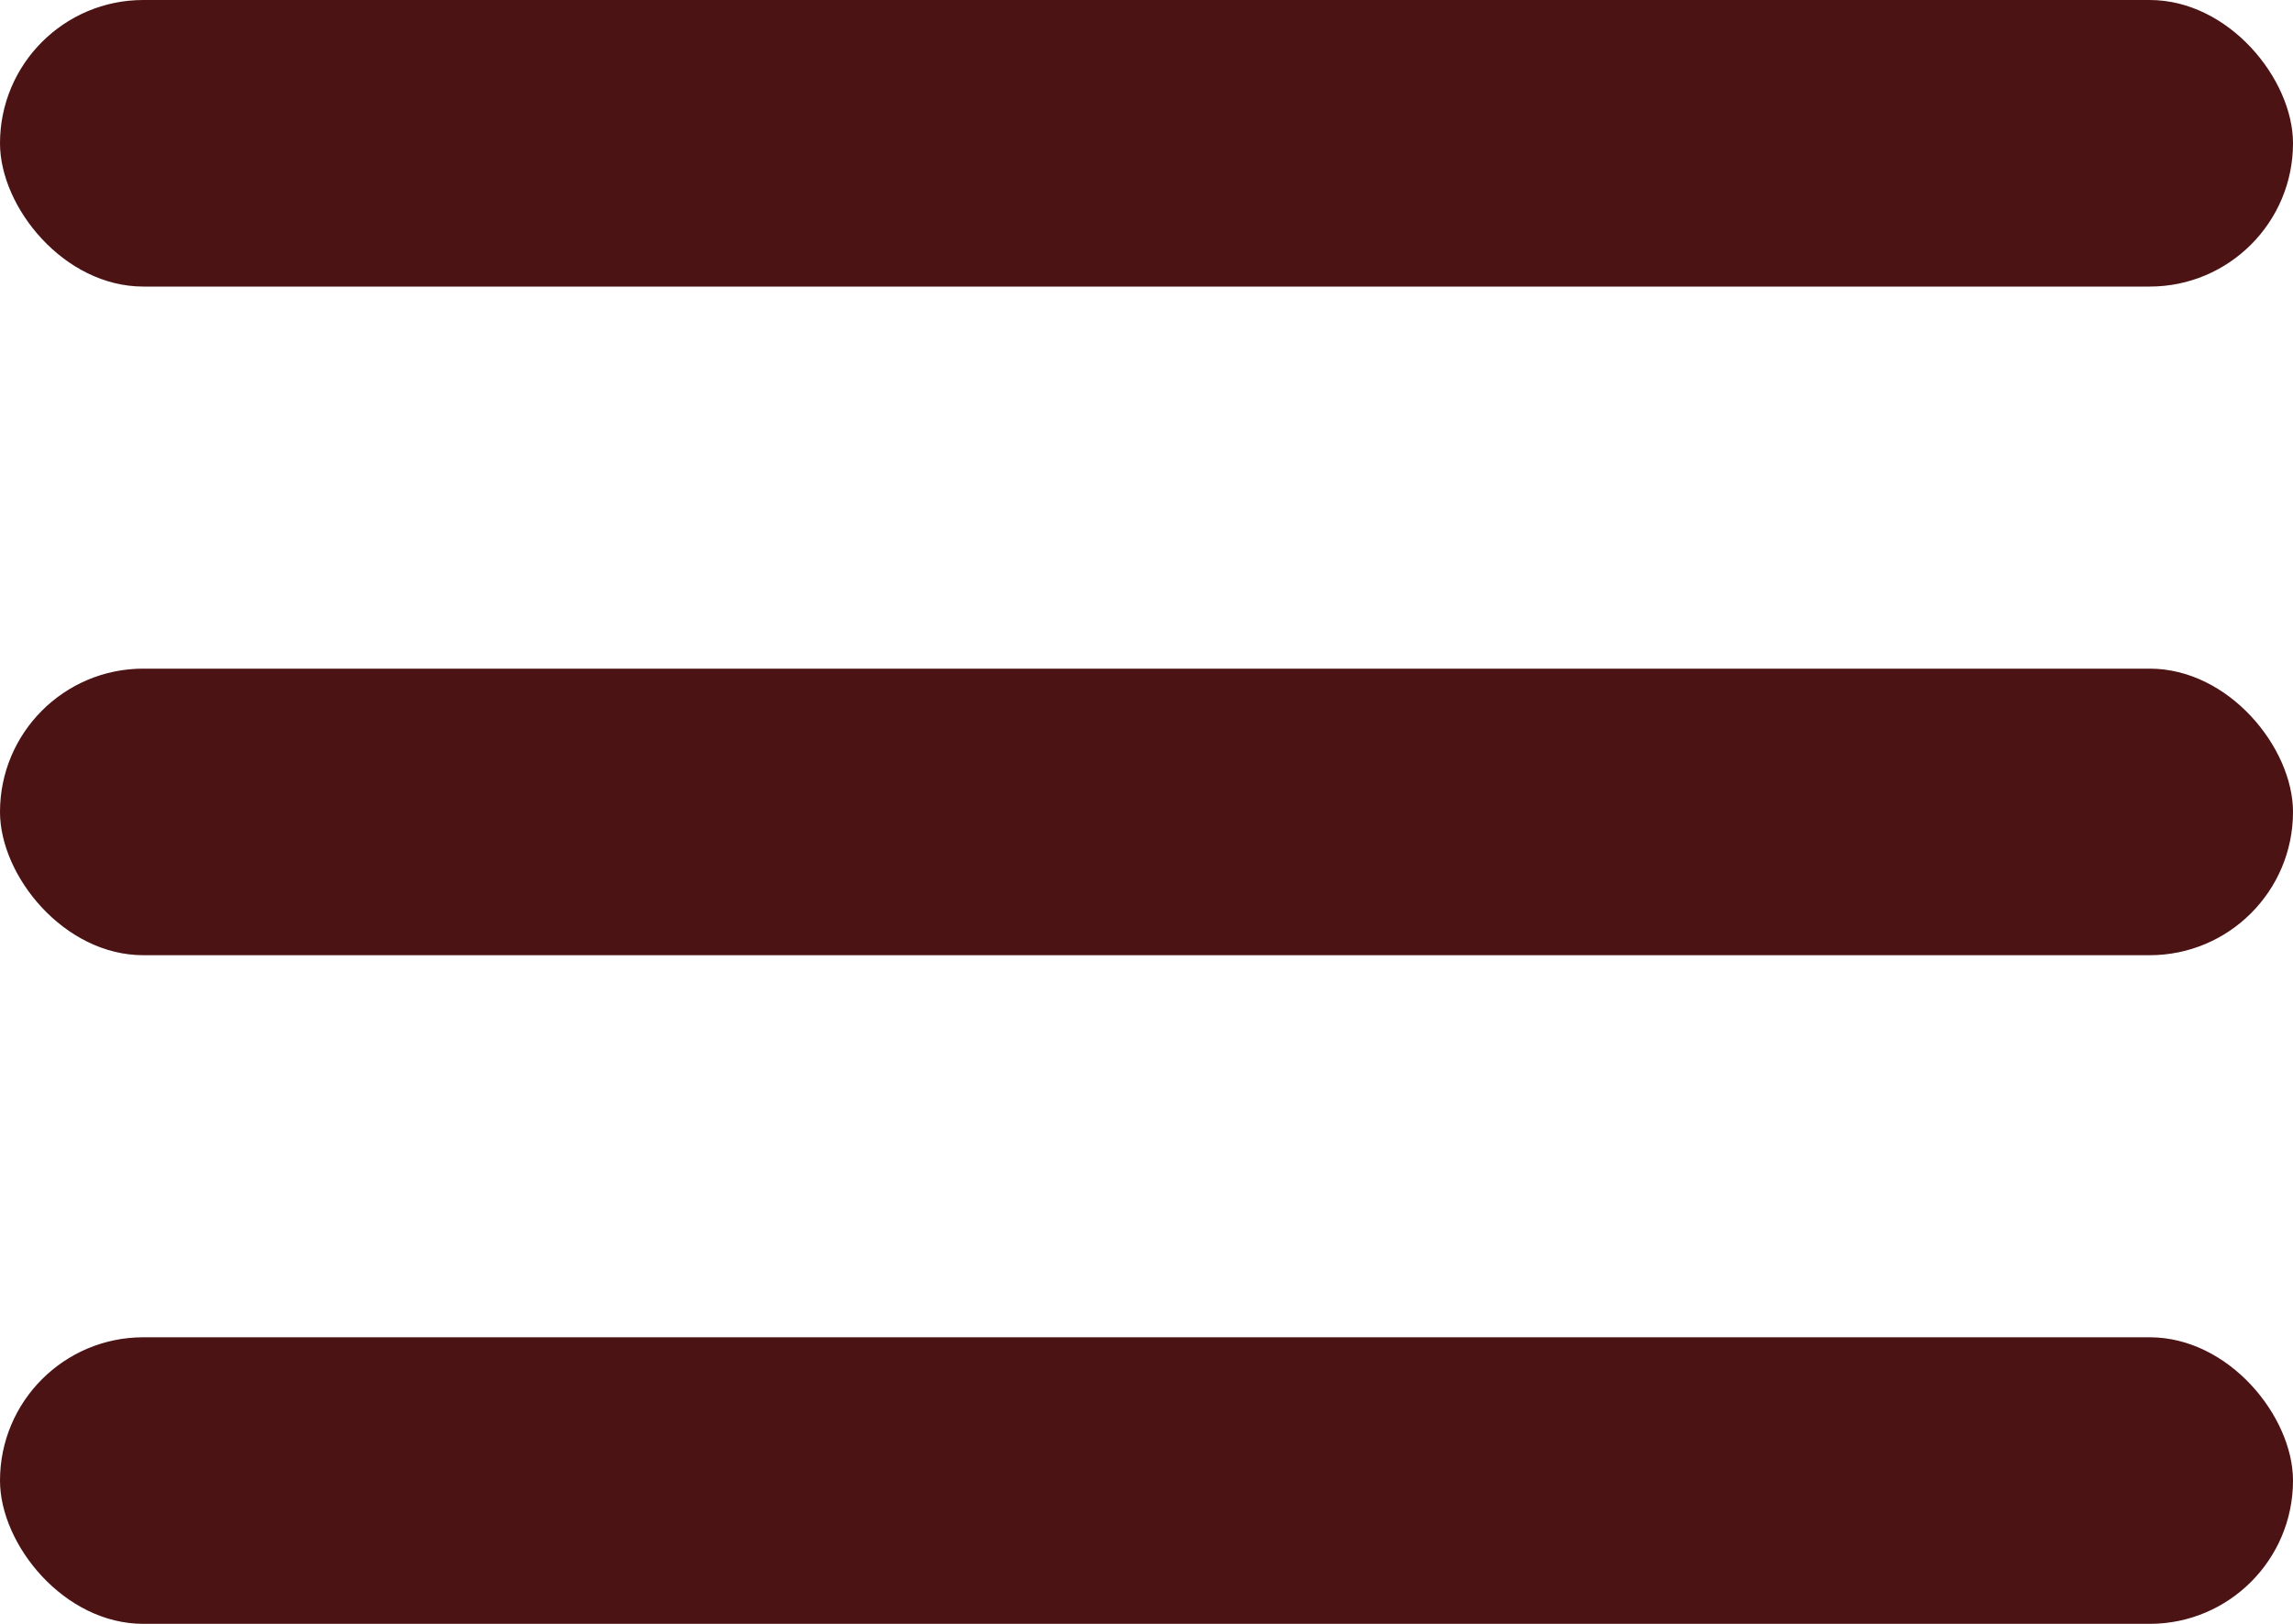
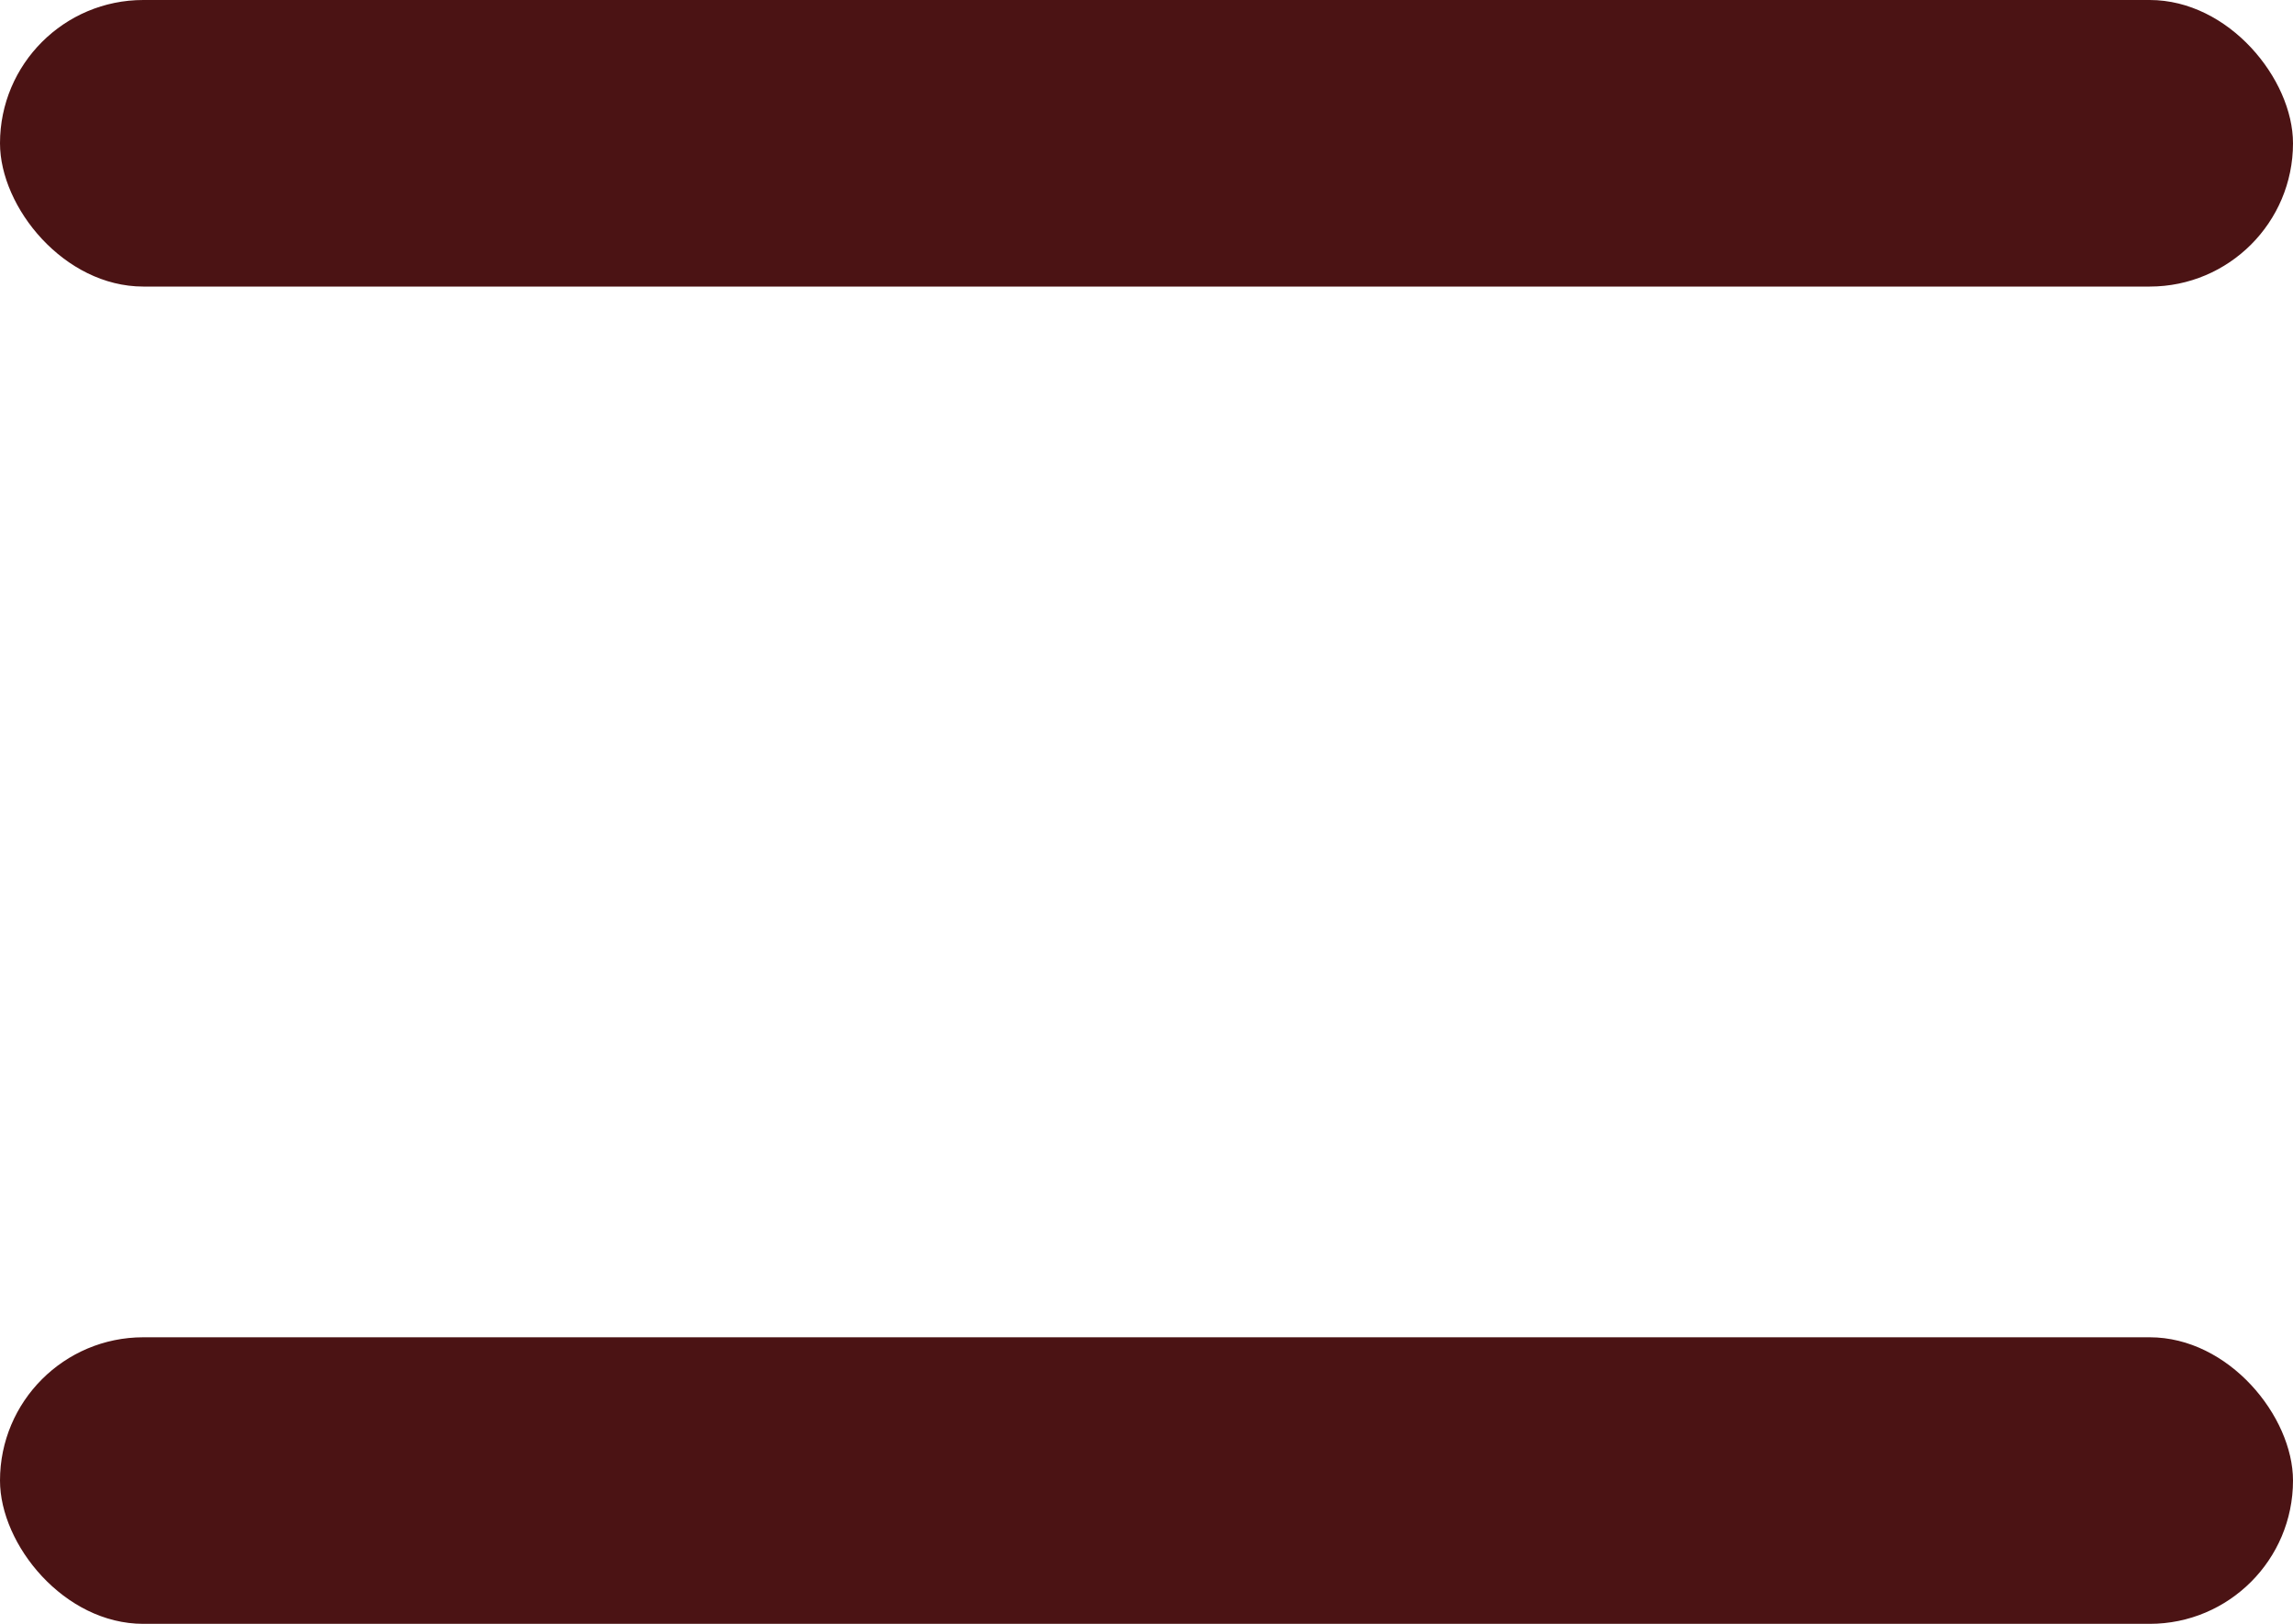
<svg xmlns="http://www.w3.org/2000/svg" id="Grupo_87" data-name="Grupo 87" width="24" height="17" viewBox="0 0 24 17">
  <rect id="Retângulo_127" data-name="Retângulo 127" width="24" height="3" rx="1.5" fill="#4b1314" />
-   <rect id="Retângulo_128" data-name="Retângulo 128" width="24" height="3" rx="1.5" transform="translate(0 7)" fill="#4b1314" />
  <rect id="Retângulo_129" data-name="Retângulo 129" width="24" height="3" rx="1.5" transform="translate(0 14)" fill="#4b1314" />
</svg>